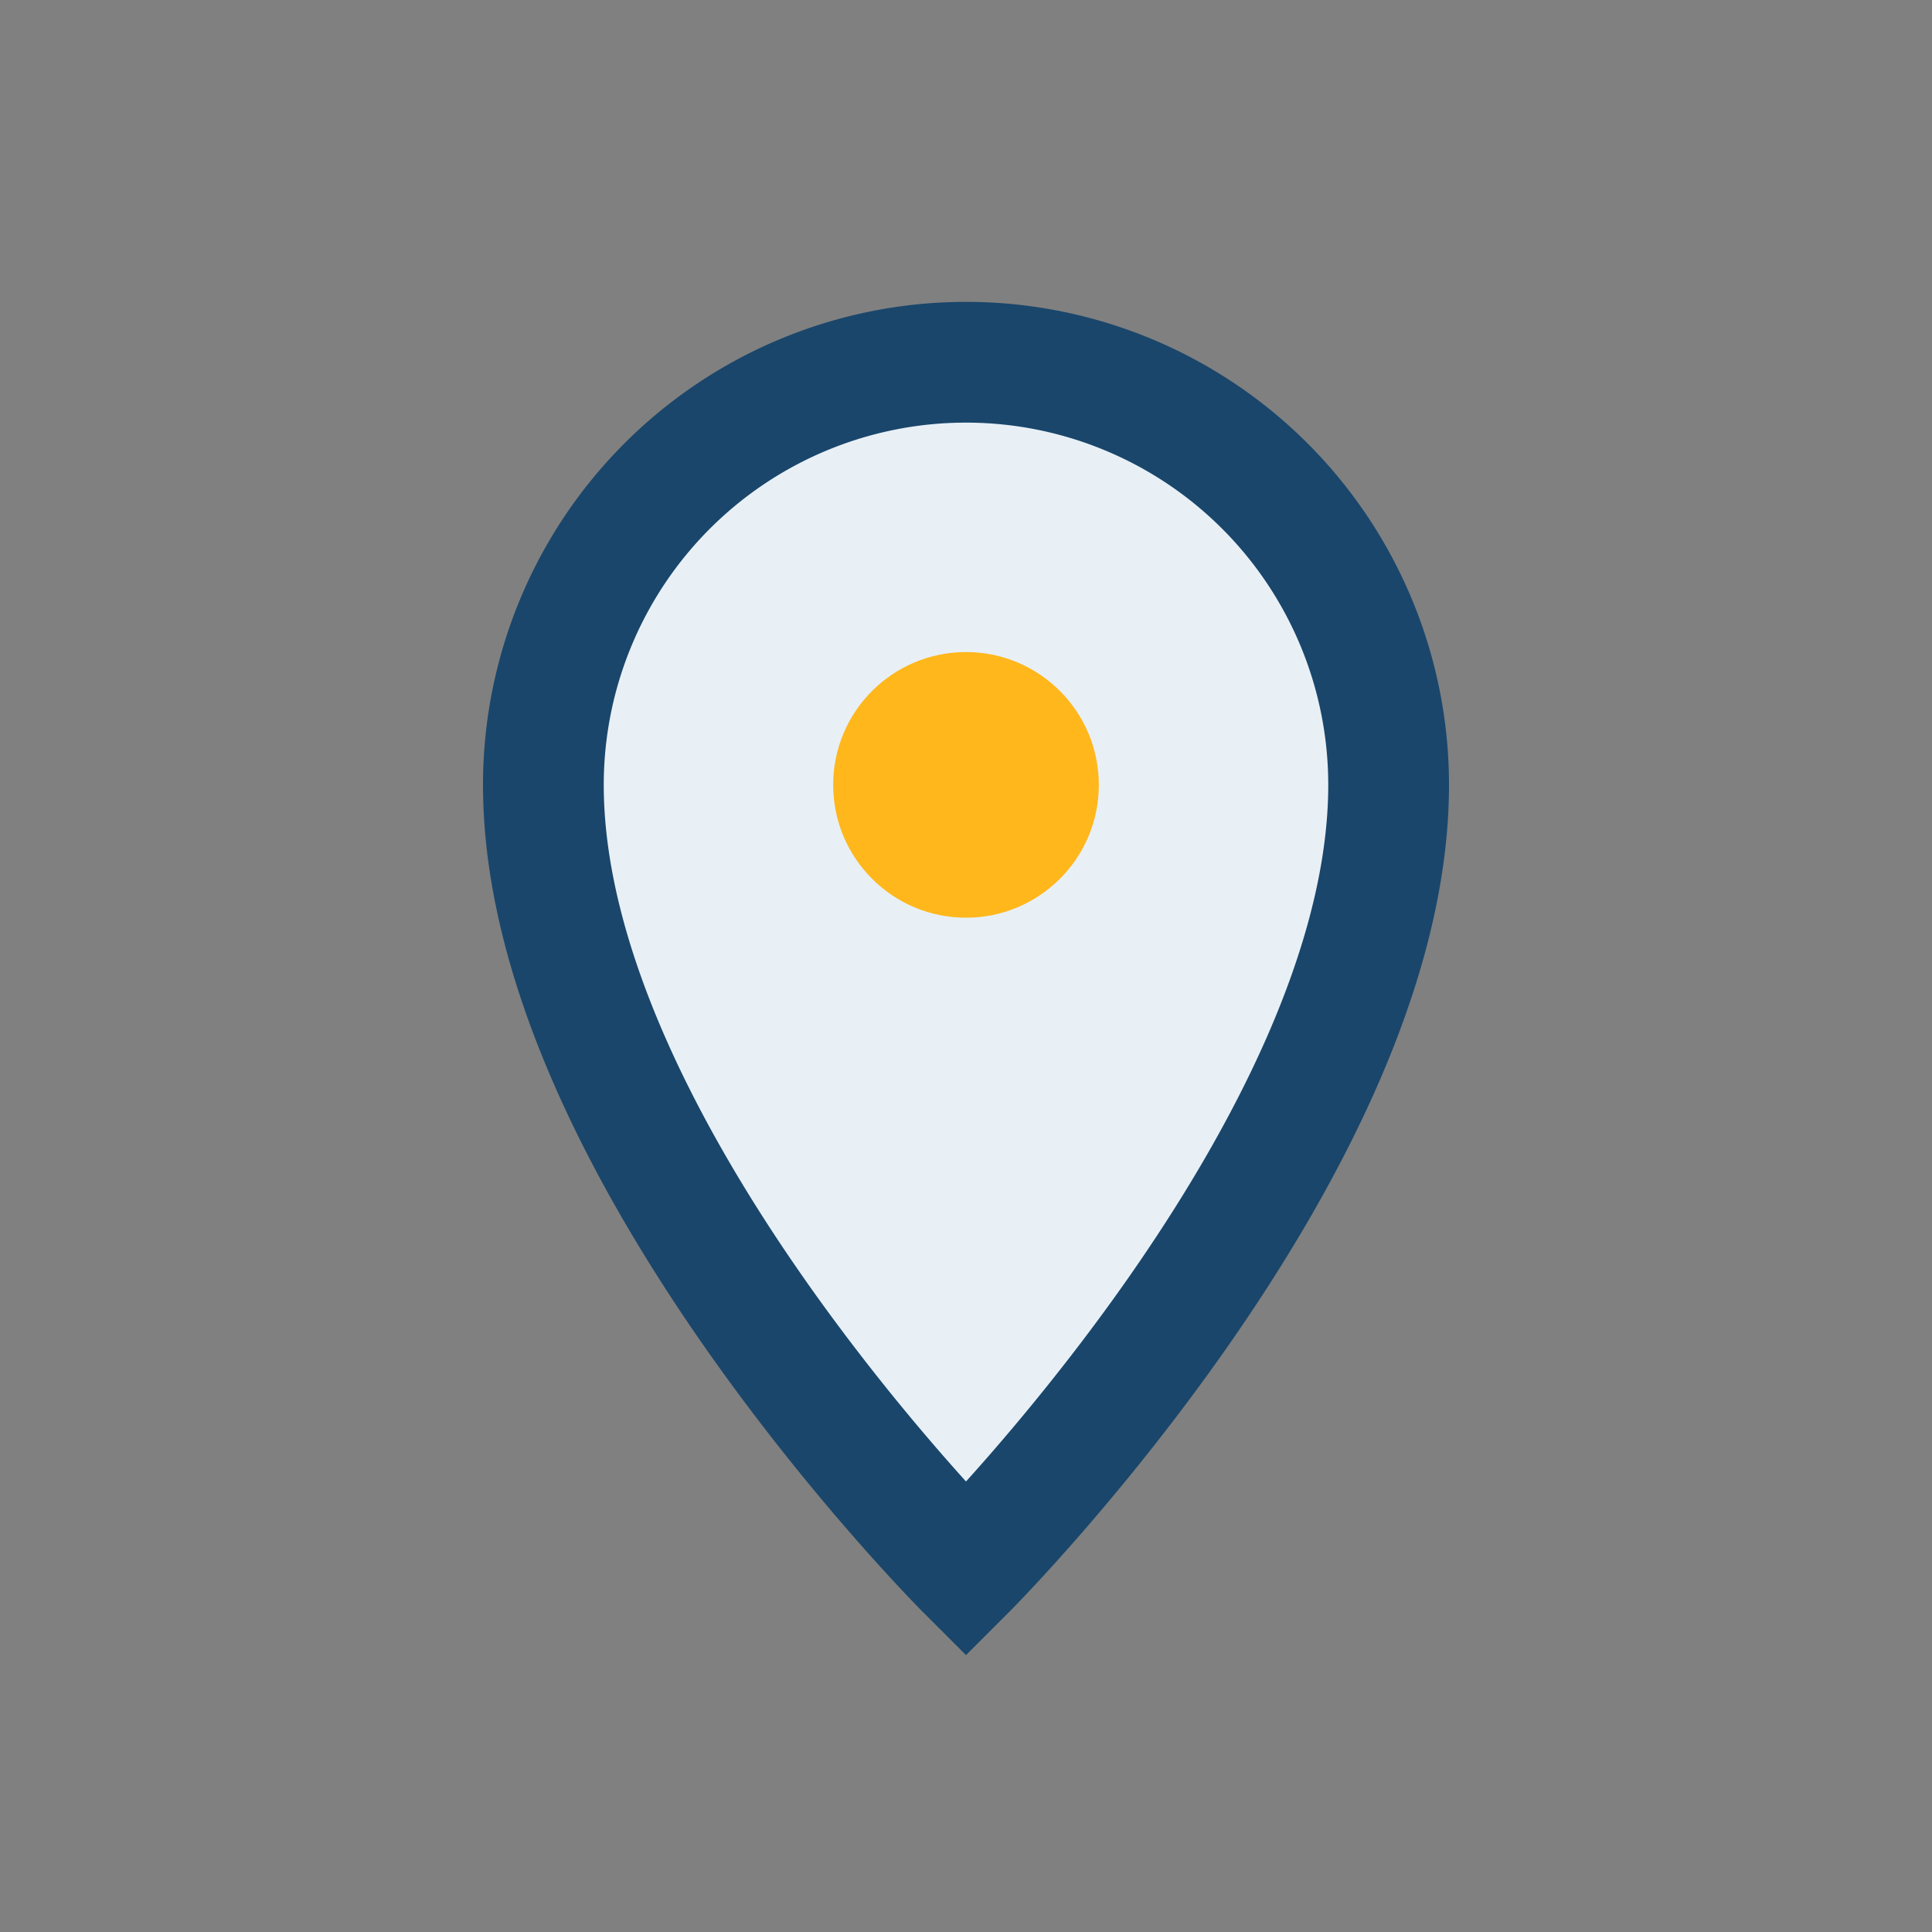
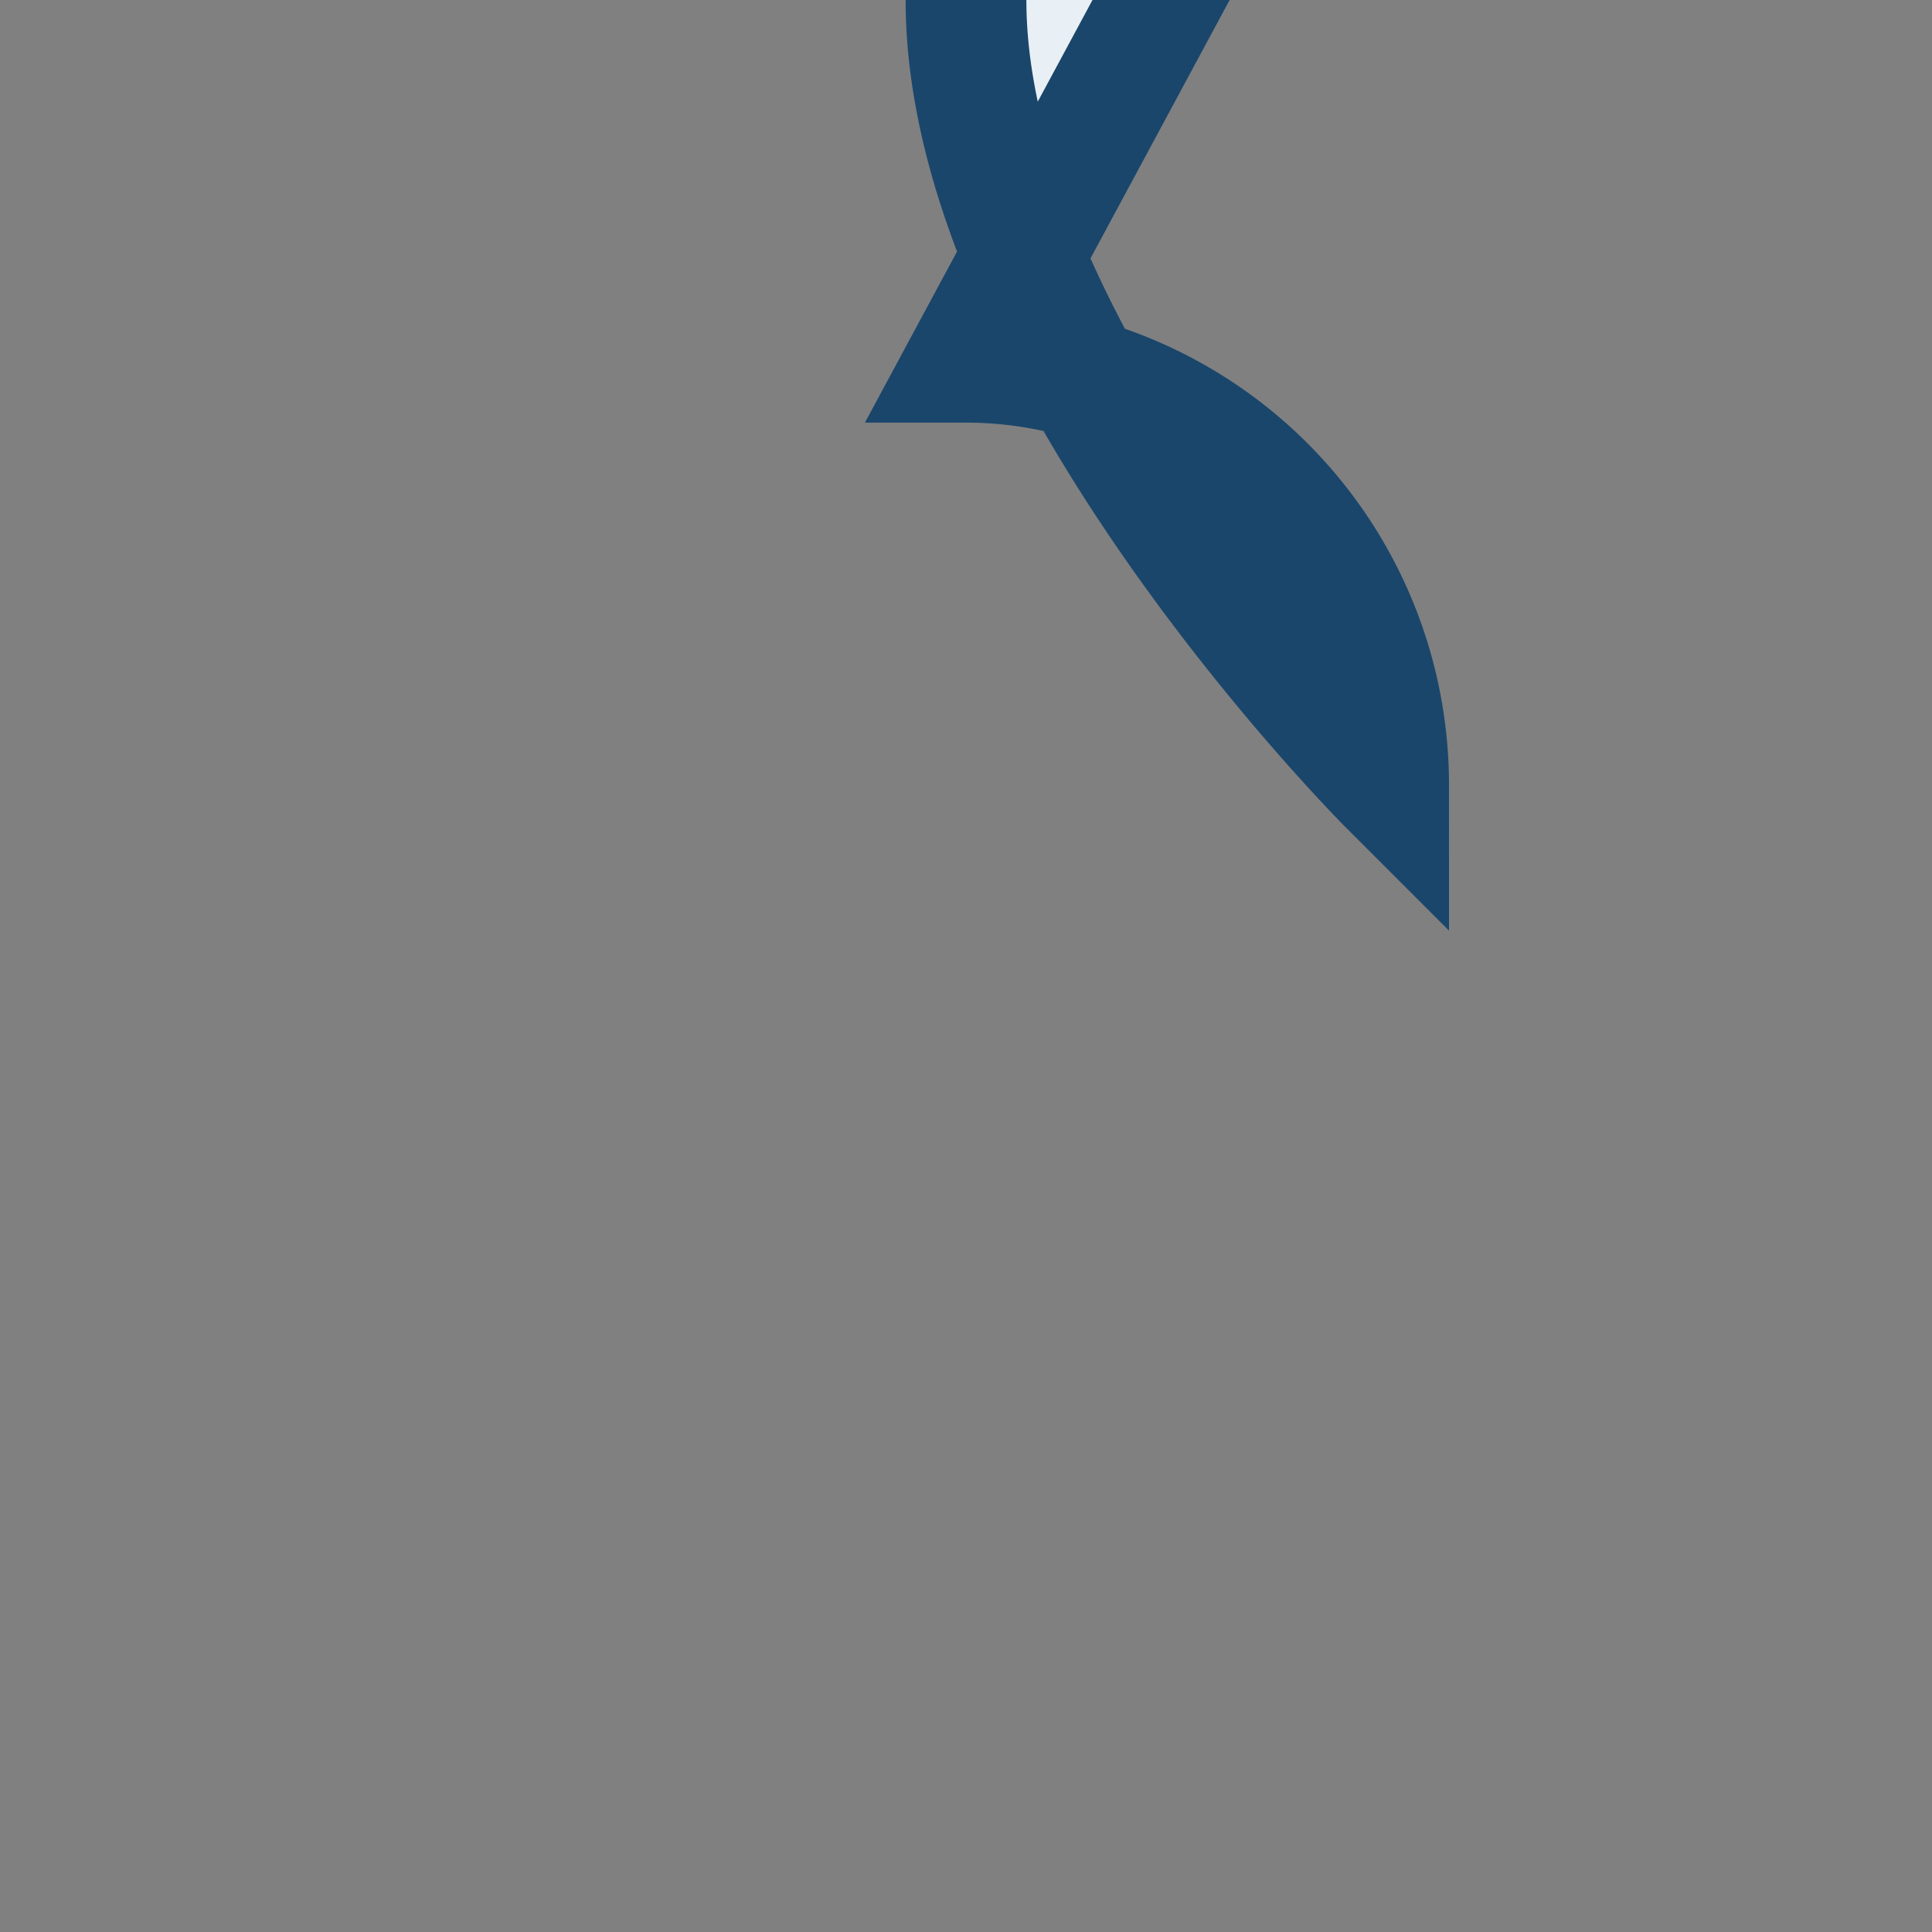
<svg xmlns="http://www.w3.org/2000/svg" width="32" height="32" viewBox="0 0 32 32">
  <rect x="0" y="0" width="32" height="32" fill="#808080" stroke="none" />
-   <path d="M16 6a7 7 0 0 1 7 7c0 6-7 13-7 13s-7-7-7-13a7 7 0 0 1 7-7z" fill="#E8F0F6" stroke="#1A466B" stroke-width="2" />
-   <circle cx="16" cy="13" r="2.2" fill="#FFB71B" />
+   <path d="M16 6a7 7 0 0 1 7 7s-7-7-7-13a7 7 0 0 1 7-7z" fill="#E8F0F6" stroke="#1A466B" stroke-width="2" />
</svg>